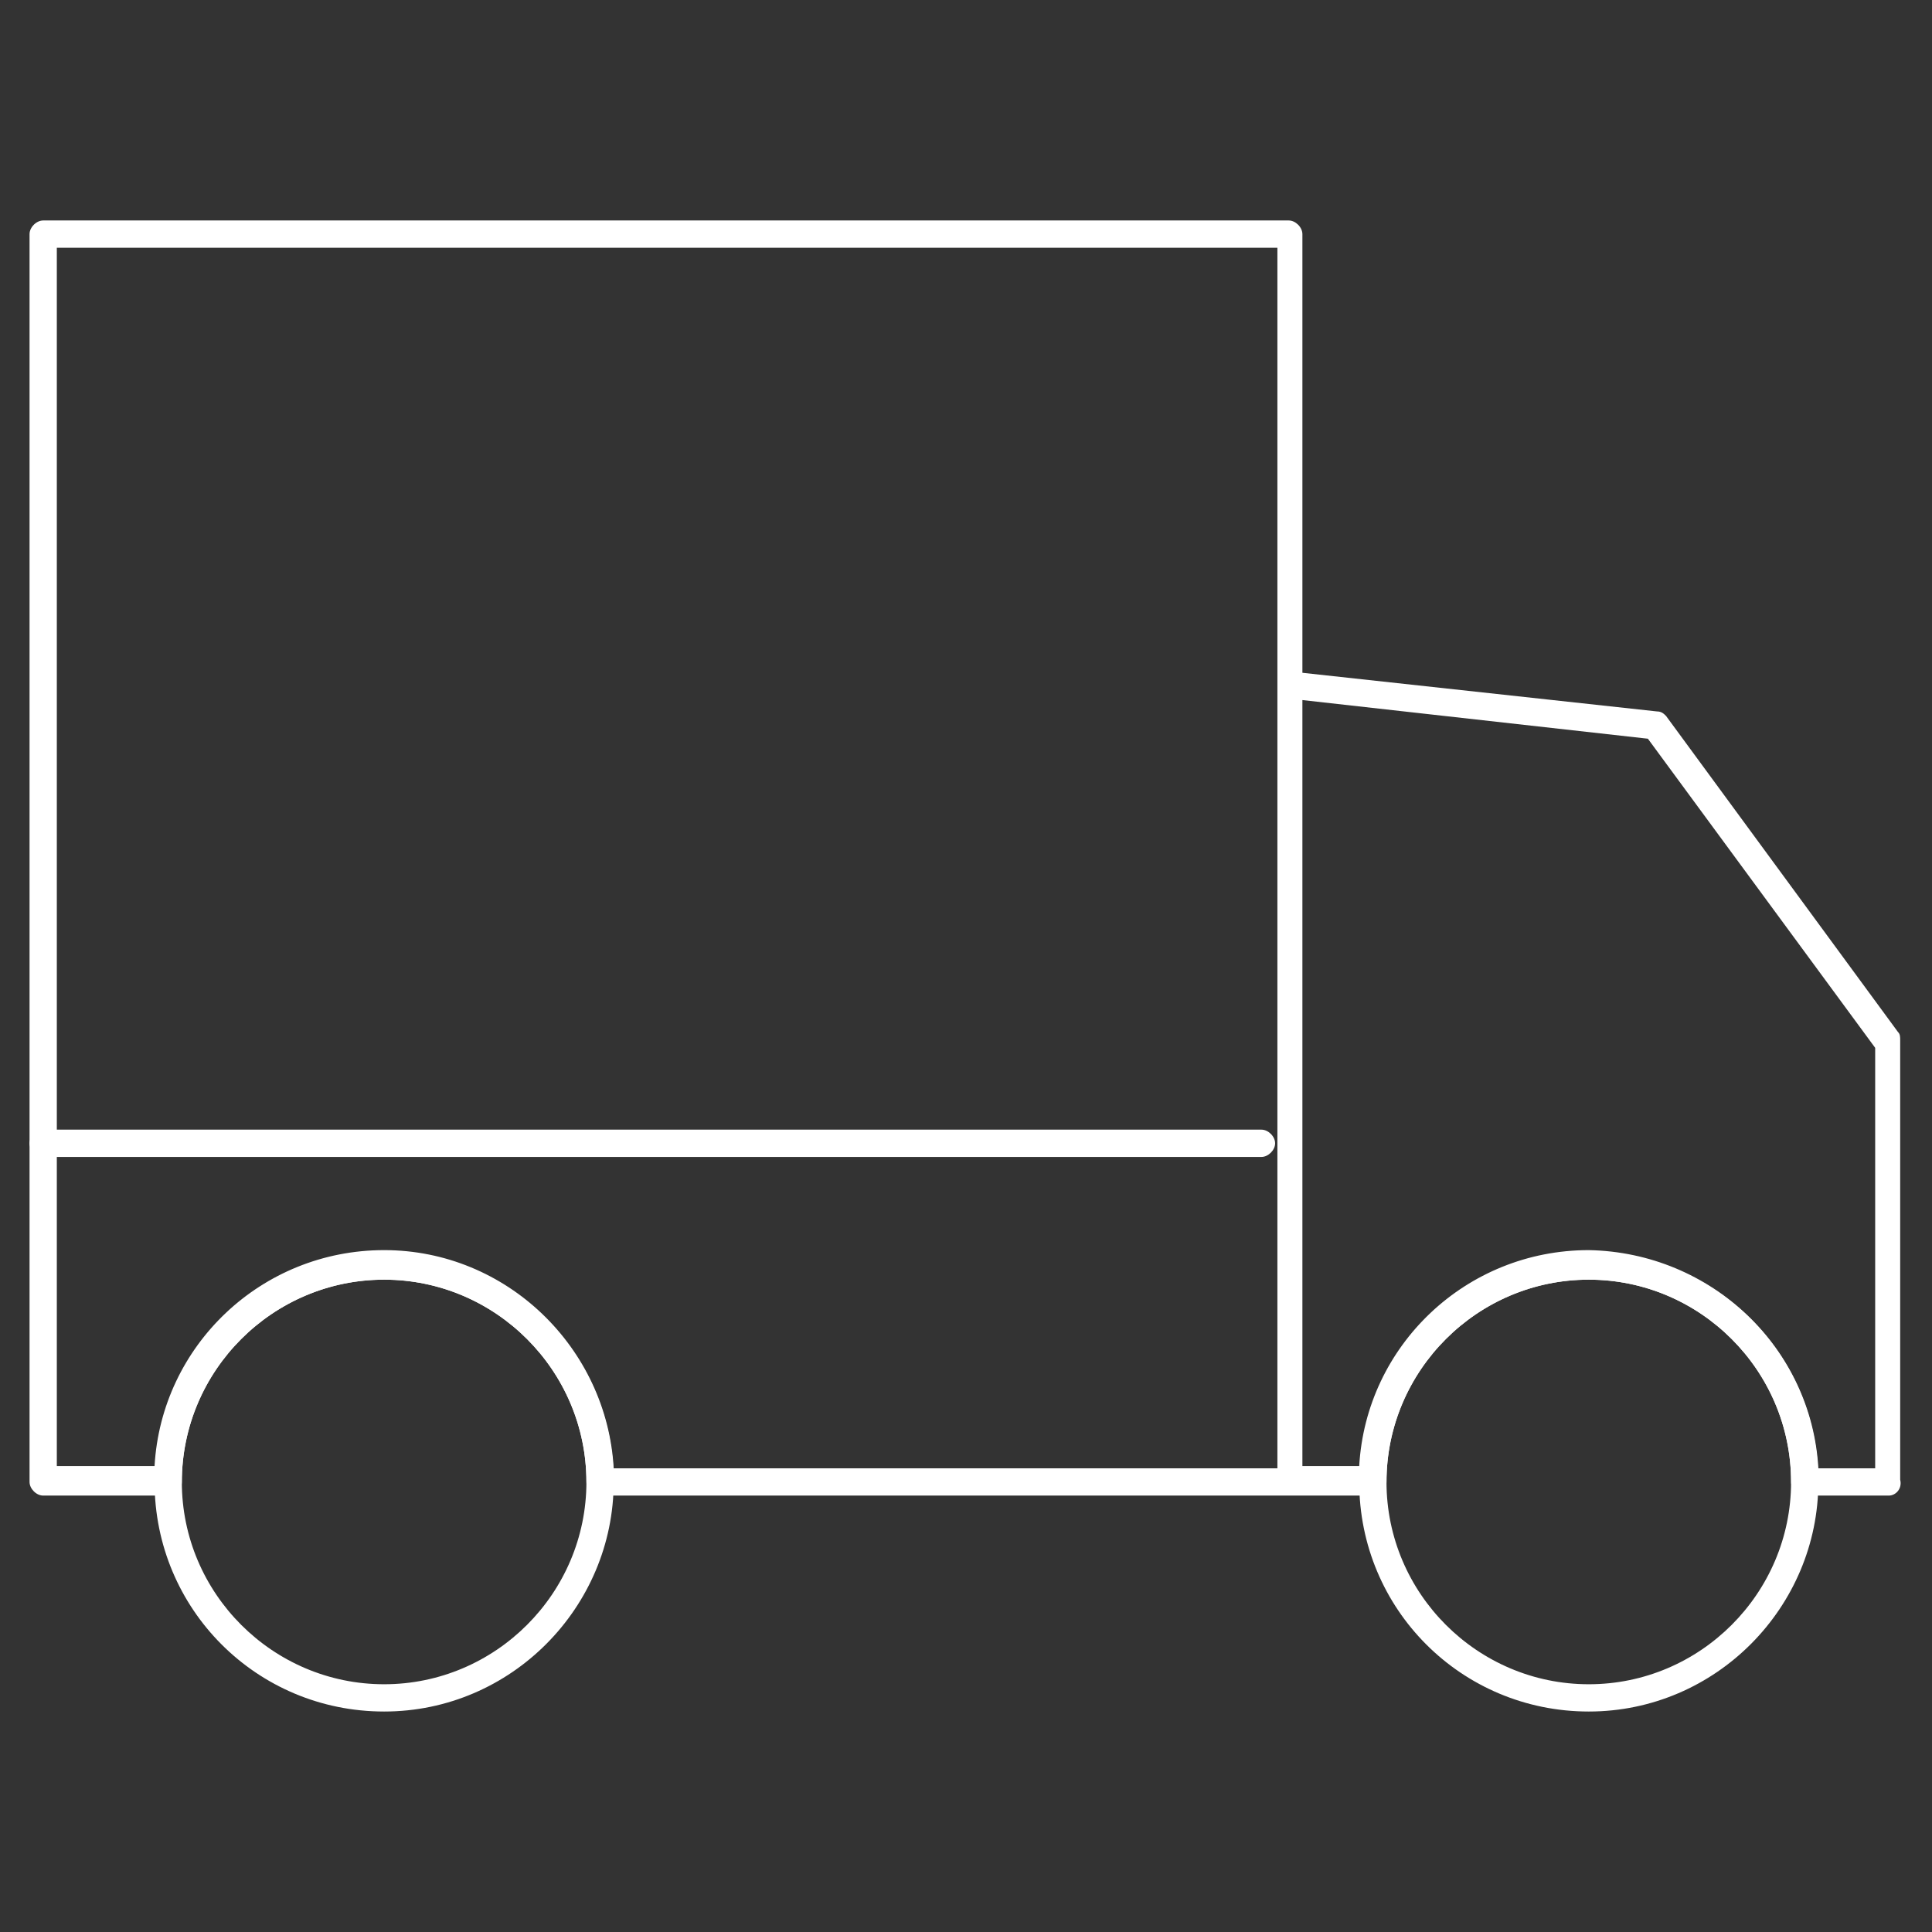
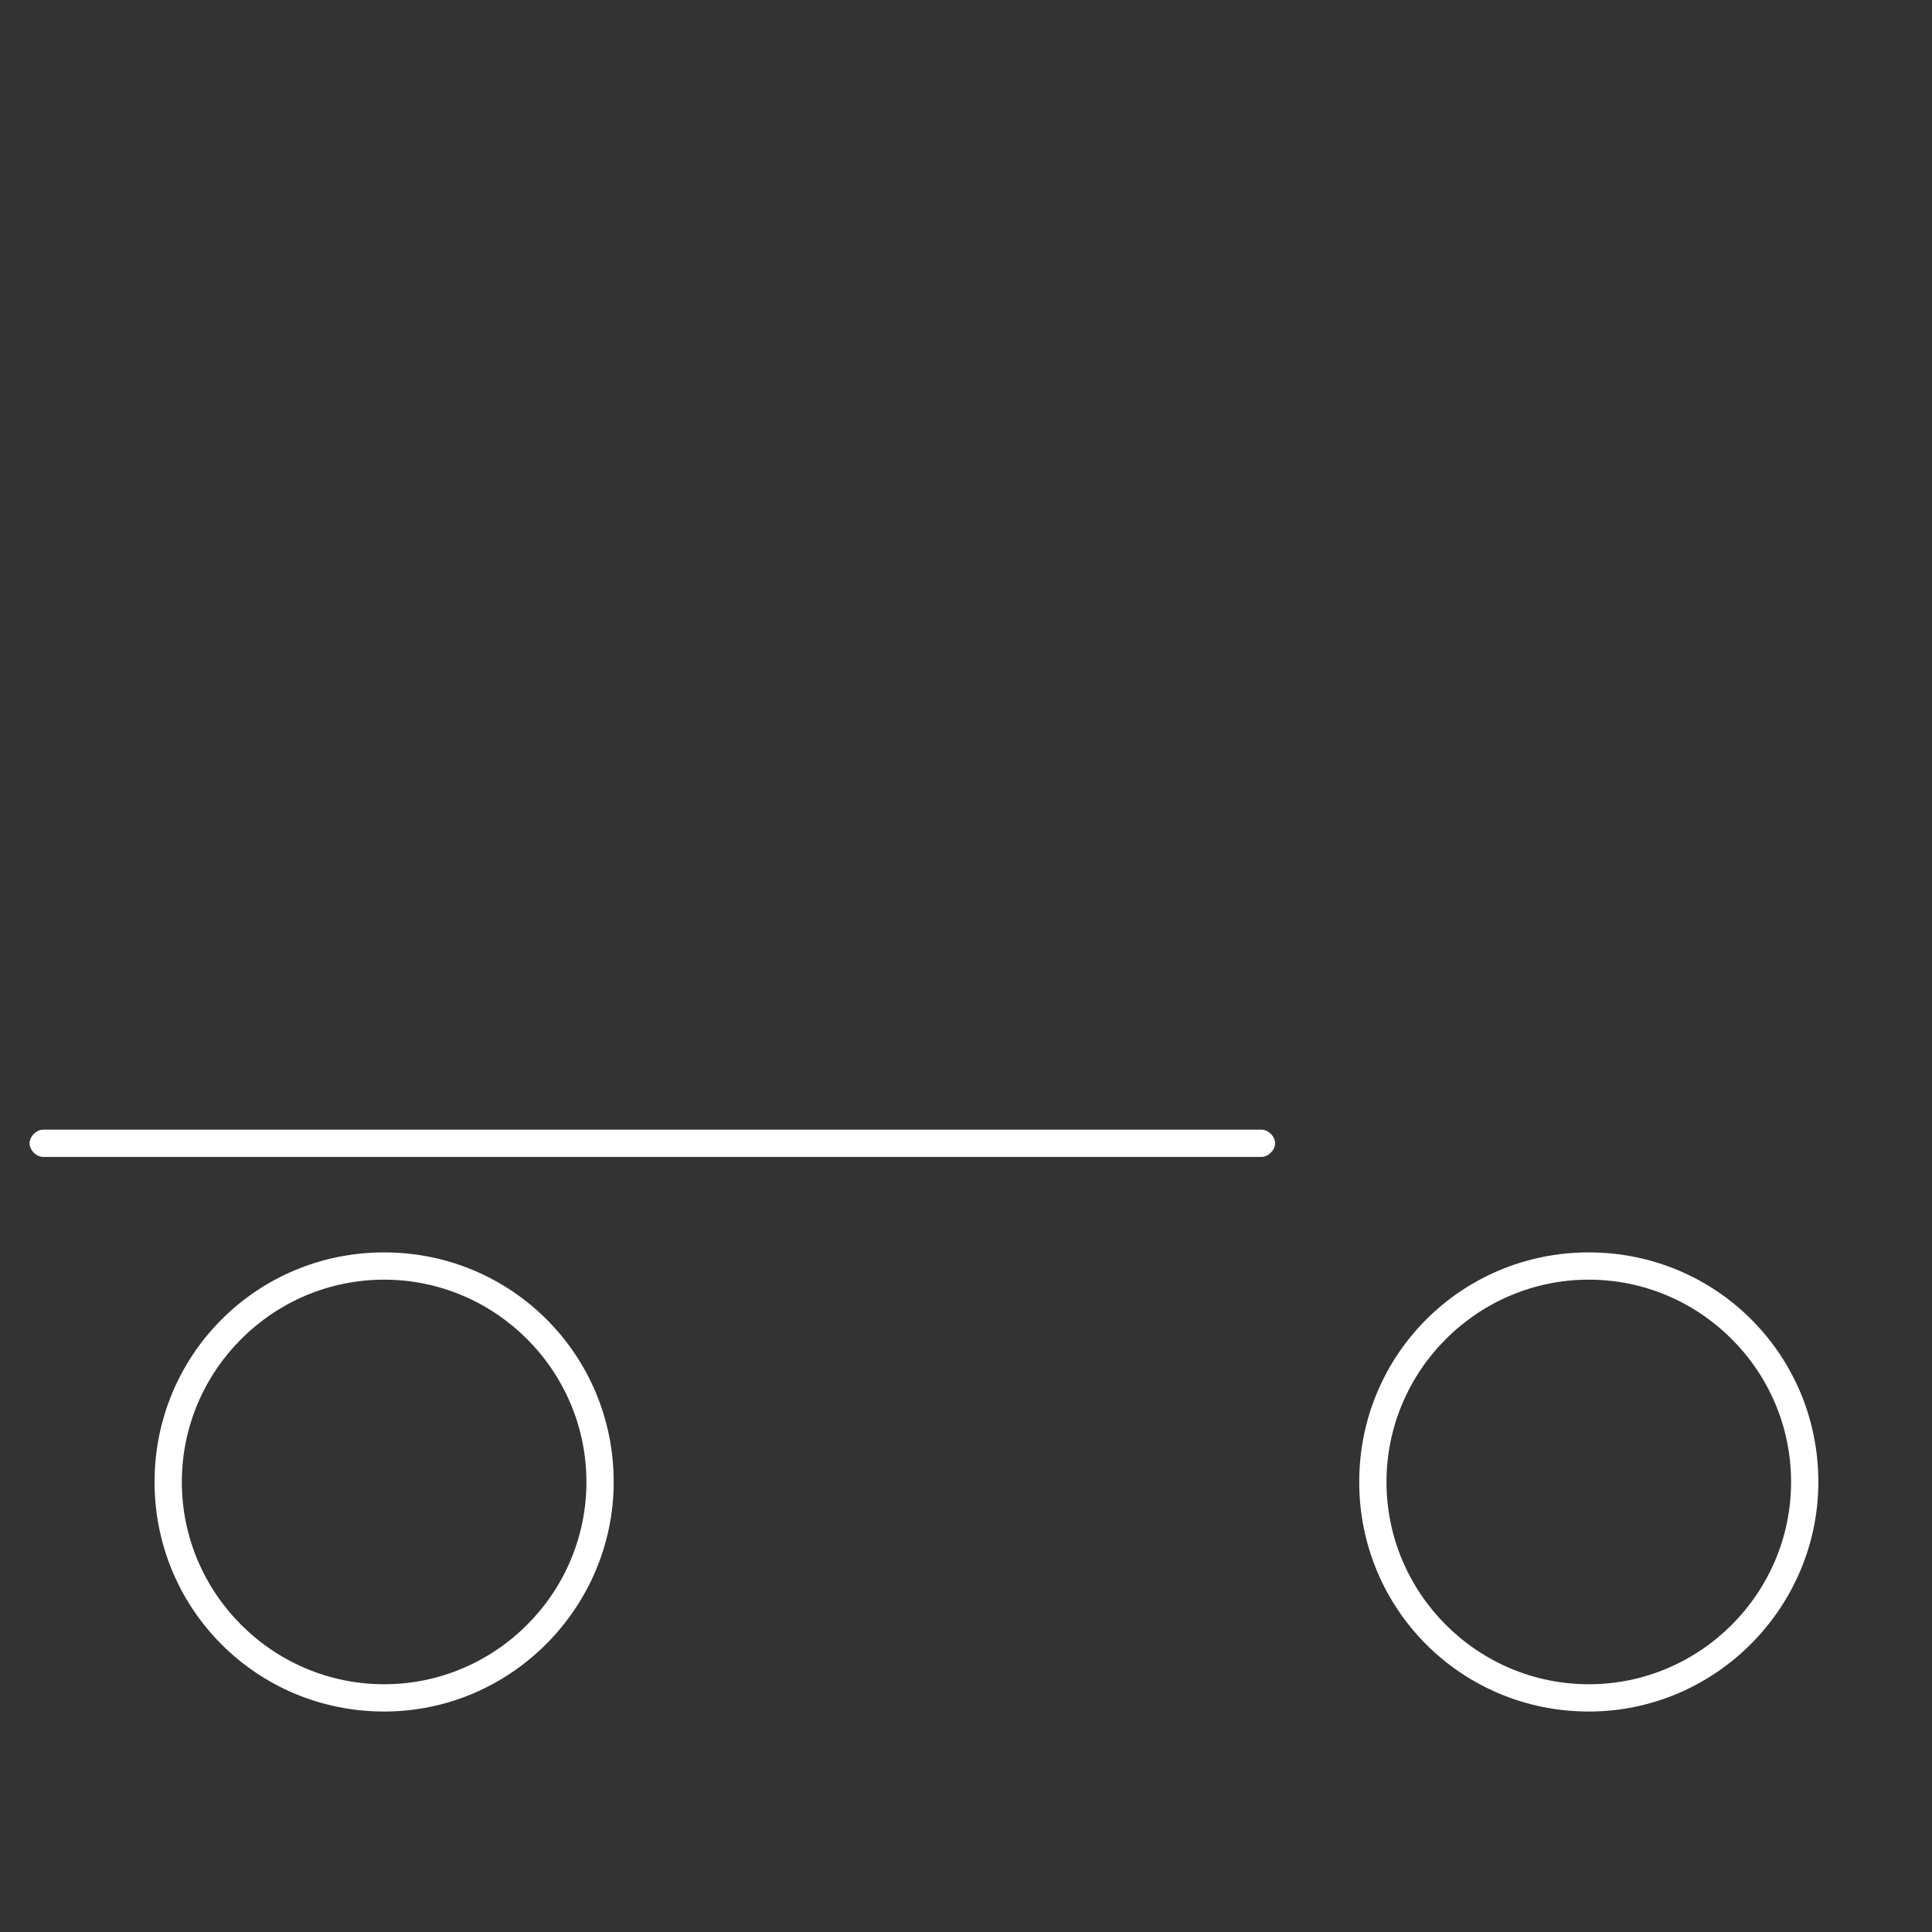
<svg xmlns="http://www.w3.org/2000/svg" version="1.1" id="Laag_1" x="0px" y="0px" viewBox="0 0 85 85" style="enable-background:new 0 0 85 85;" xml:space="preserve">
  <rect x="0" y="0" width="85" height="85" fill="#333333" stroke="none" />
  <style type="text/css">
	.st0{fill:#FFFFFF;}
</style>
  <g>
-     <path class="st0" d="M83.1,65.8h-3.7c-0.3,0-0.6-0.3-0.6-0.6c0-4.9-4-8.9-8.9-8.9c-4.9,0-8.9,4-8.9,8.9c0,0.3-0.3,0.6-0.6,0.6h-34   c-0.3,0-0.6-0.3-0.6-0.6c0-4.9-4-8.9-8.9-8.9S8,60.3,8,65.2c0,0.3-0.3,0.6-0.6,0.6H1.9c-0.3,0-0.6-0.3-0.6-0.6V10.3   c0-0.3,0.3-0.6,0.6-0.6h54.8c0.3,0,0.6,0.3,0.6,0.6v19.3l15.6,1.7c0.2,0,0.3,0.1,0.4,0.2l10.2,13.9c0.1,0.1,0.1,0.2,0.1,0.4v19.3   C83.7,65.5,83.4,65.8,83.1,65.8z M80,64.6h2.5V46.1l-10-13.6l-15.2-1.7v33.7h2.5c0.3-5.3,4.7-9.5,10.1-9.5   C75.3,55.1,79.7,59.3,80,64.6z M27,64.6h29.2V10.9H2.5v53.6h4.3c0.3-5.3,4.7-9.5,10.1-9.5S26.7,59.3,27,64.6z" />
    <path class="st0" d="M69.9,75.3c-5.6,0-10.1-4.5-10.1-10.1c0-5.6,4.5-10.1,10.1-10.1c5.6,0,10.1,4.5,10.1,10.1   C80,70.7,75.5,75.3,69.9,75.3z M69.9,56.3c-4.9,0-8.9,4-8.9,8.9c0,4.9,4,8.9,8.9,8.9c4.9,0,8.9-4,8.9-8.9   C78.8,60.3,74.8,56.3,69.9,56.3z M16.9,75.3c-5.6,0-10.1-4.5-10.1-10.1c0-5.6,4.5-10.1,10.1-10.1S27,59.6,27,65.2   C27,70.7,22.5,75.3,16.9,75.3z M16.9,56.3c-4.9,0-8.9,4-8.9,8.9c0,4.9,4,8.9,8.9,8.9s8.9-4,8.9-8.9C25.8,60.3,21.8,56.3,16.9,56.3z   " />
    <path class="st0" d="M55.5,50.9H1.9c-0.3,0-0.6-0.3-0.6-0.6s0.3-0.6,0.6-0.6h53.6c0.3,0,0.6,0.3,0.6,0.6S55.8,50.9,55.5,50.9z" />
  </g>
</svg>